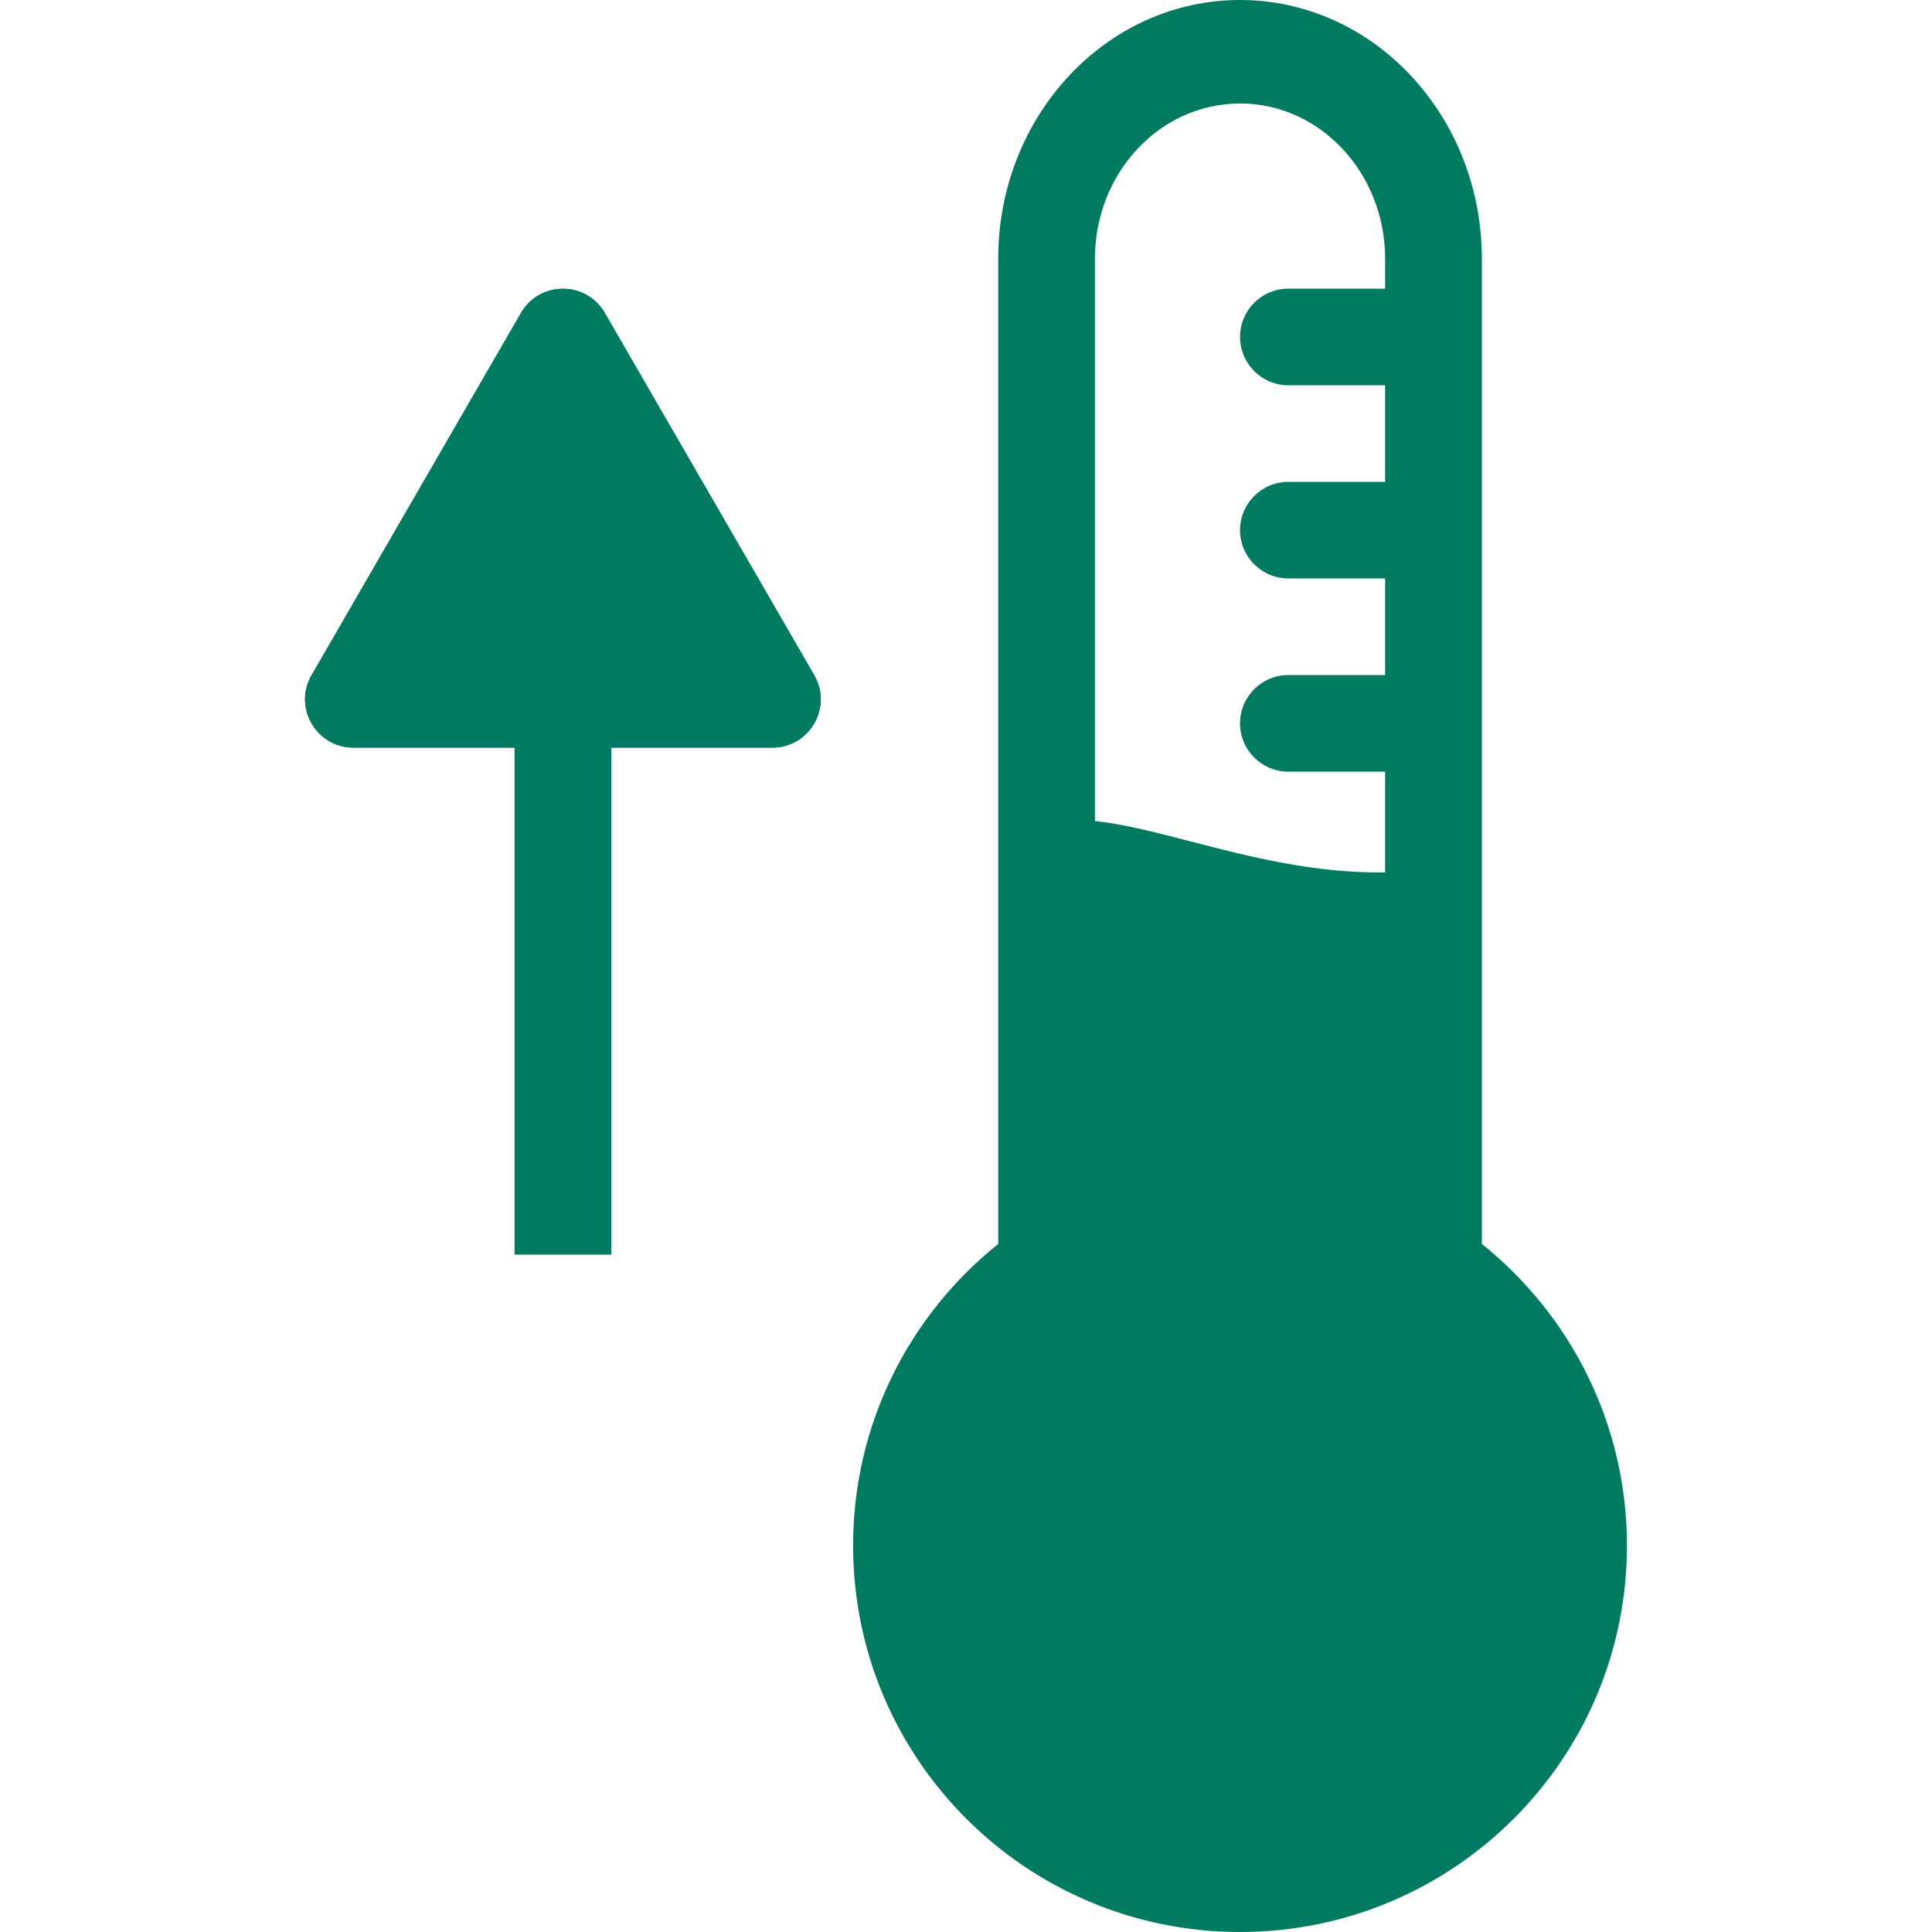
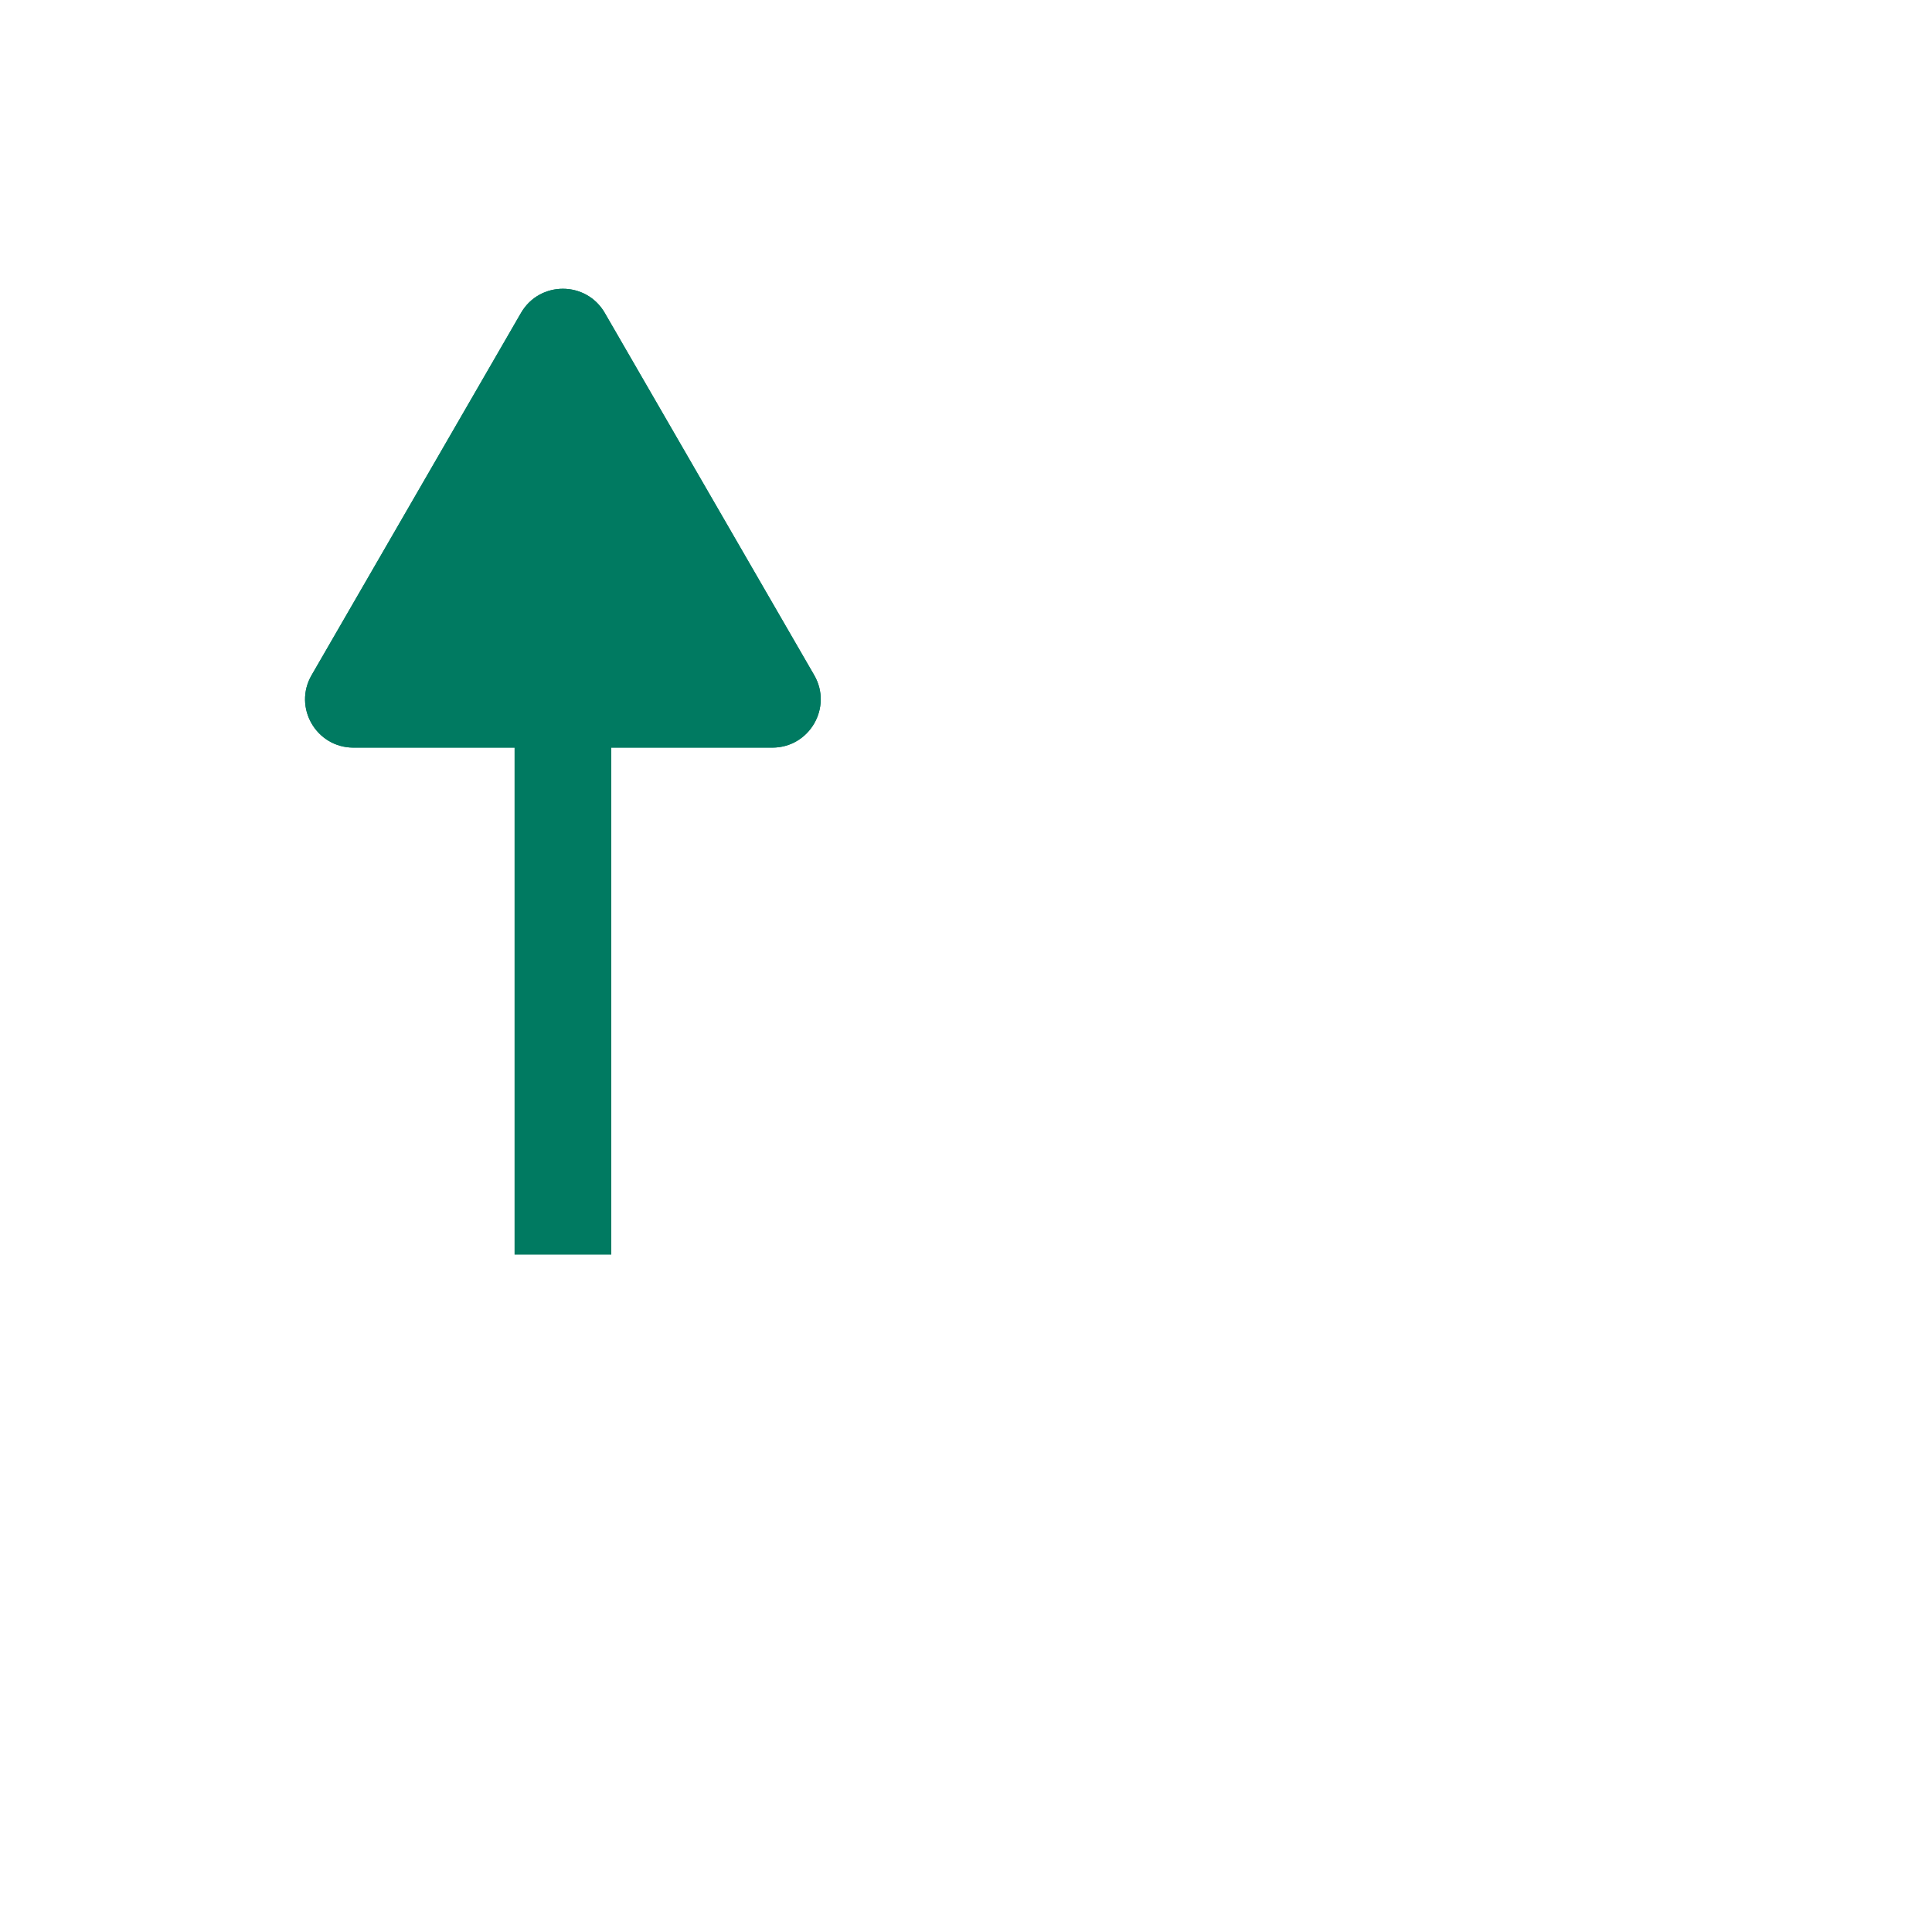
<svg xmlns="http://www.w3.org/2000/svg" width="30" height="30" viewBox="0 0 30 30" fill="none">
-   <path fill-rule="evenodd" clip-rule="evenodd" d="M7.99 19.482V10.482H9.492V19.482H7.99Z" fill="#007A61" />
+   <path fill-rule="evenodd" clip-rule="evenodd" d="M7.99 19.482V10.482H9.492V19.482H7.99" fill="#007A61" />
  <path d="M8.09 4.859C8.379 4.359 9.102 4.359 9.391 4.859L12.643 10.484C12.932 10.984 12.57 11.609 11.992 11.609H5.488C4.91 11.609 4.549 10.984 4.838 10.484L8.09 4.859Z" fill="#007A61" />
  <path fill-rule="evenodd" clip-rule="evenodd" d="M8.741 6.734L6.79 10.109H10.692L8.741 6.734ZM9.391 4.859C9.102 4.359 8.38 4.359 8.09 4.859L4.839 10.484C4.549 10.984 4.911 11.609 5.489 11.609H11.993C12.571 11.609 12.932 10.984 12.643 10.484L9.391 4.859Z" fill="#007A61" />
-   <path fill-rule="evenodd" clip-rule="evenodd" d="M15.5 19.316V17.982V13.323V4.018C15.5 1.799 17.181 0 19.255 0C21.328 0 23.01 1.799 23.01 4.018V13.323V17.982V19.316C24.383 20.416 25.263 22.105 25.263 24C25.263 27.314 22.573 30 19.255 30C15.936 30 13.247 27.314 13.247 24C13.247 22.105 14.126 20.416 15.5 19.316ZM18.49 13.066C19.388 13.299 20.413 13.564 21.508 13.546V11.982H20.006C19.591 11.982 19.255 11.646 19.255 11.232C19.255 10.818 19.591 10.482 20.006 10.482H21.508V8.982H20.006C19.591 8.982 19.255 8.646 19.255 8.232C19.255 7.818 19.591 7.482 20.006 7.482H21.508V5.982H20.006C19.591 5.982 19.255 5.646 19.255 5.232C19.255 4.818 19.591 4.482 20.006 4.482H21.508V4.018C21.508 2.686 20.499 1.607 19.255 1.607C18.01 1.607 17.002 2.686 17.002 4.018V12.749C17.442 12.794 17.942 12.924 18.49 13.066Z" fill="#007A61" />
</svg>